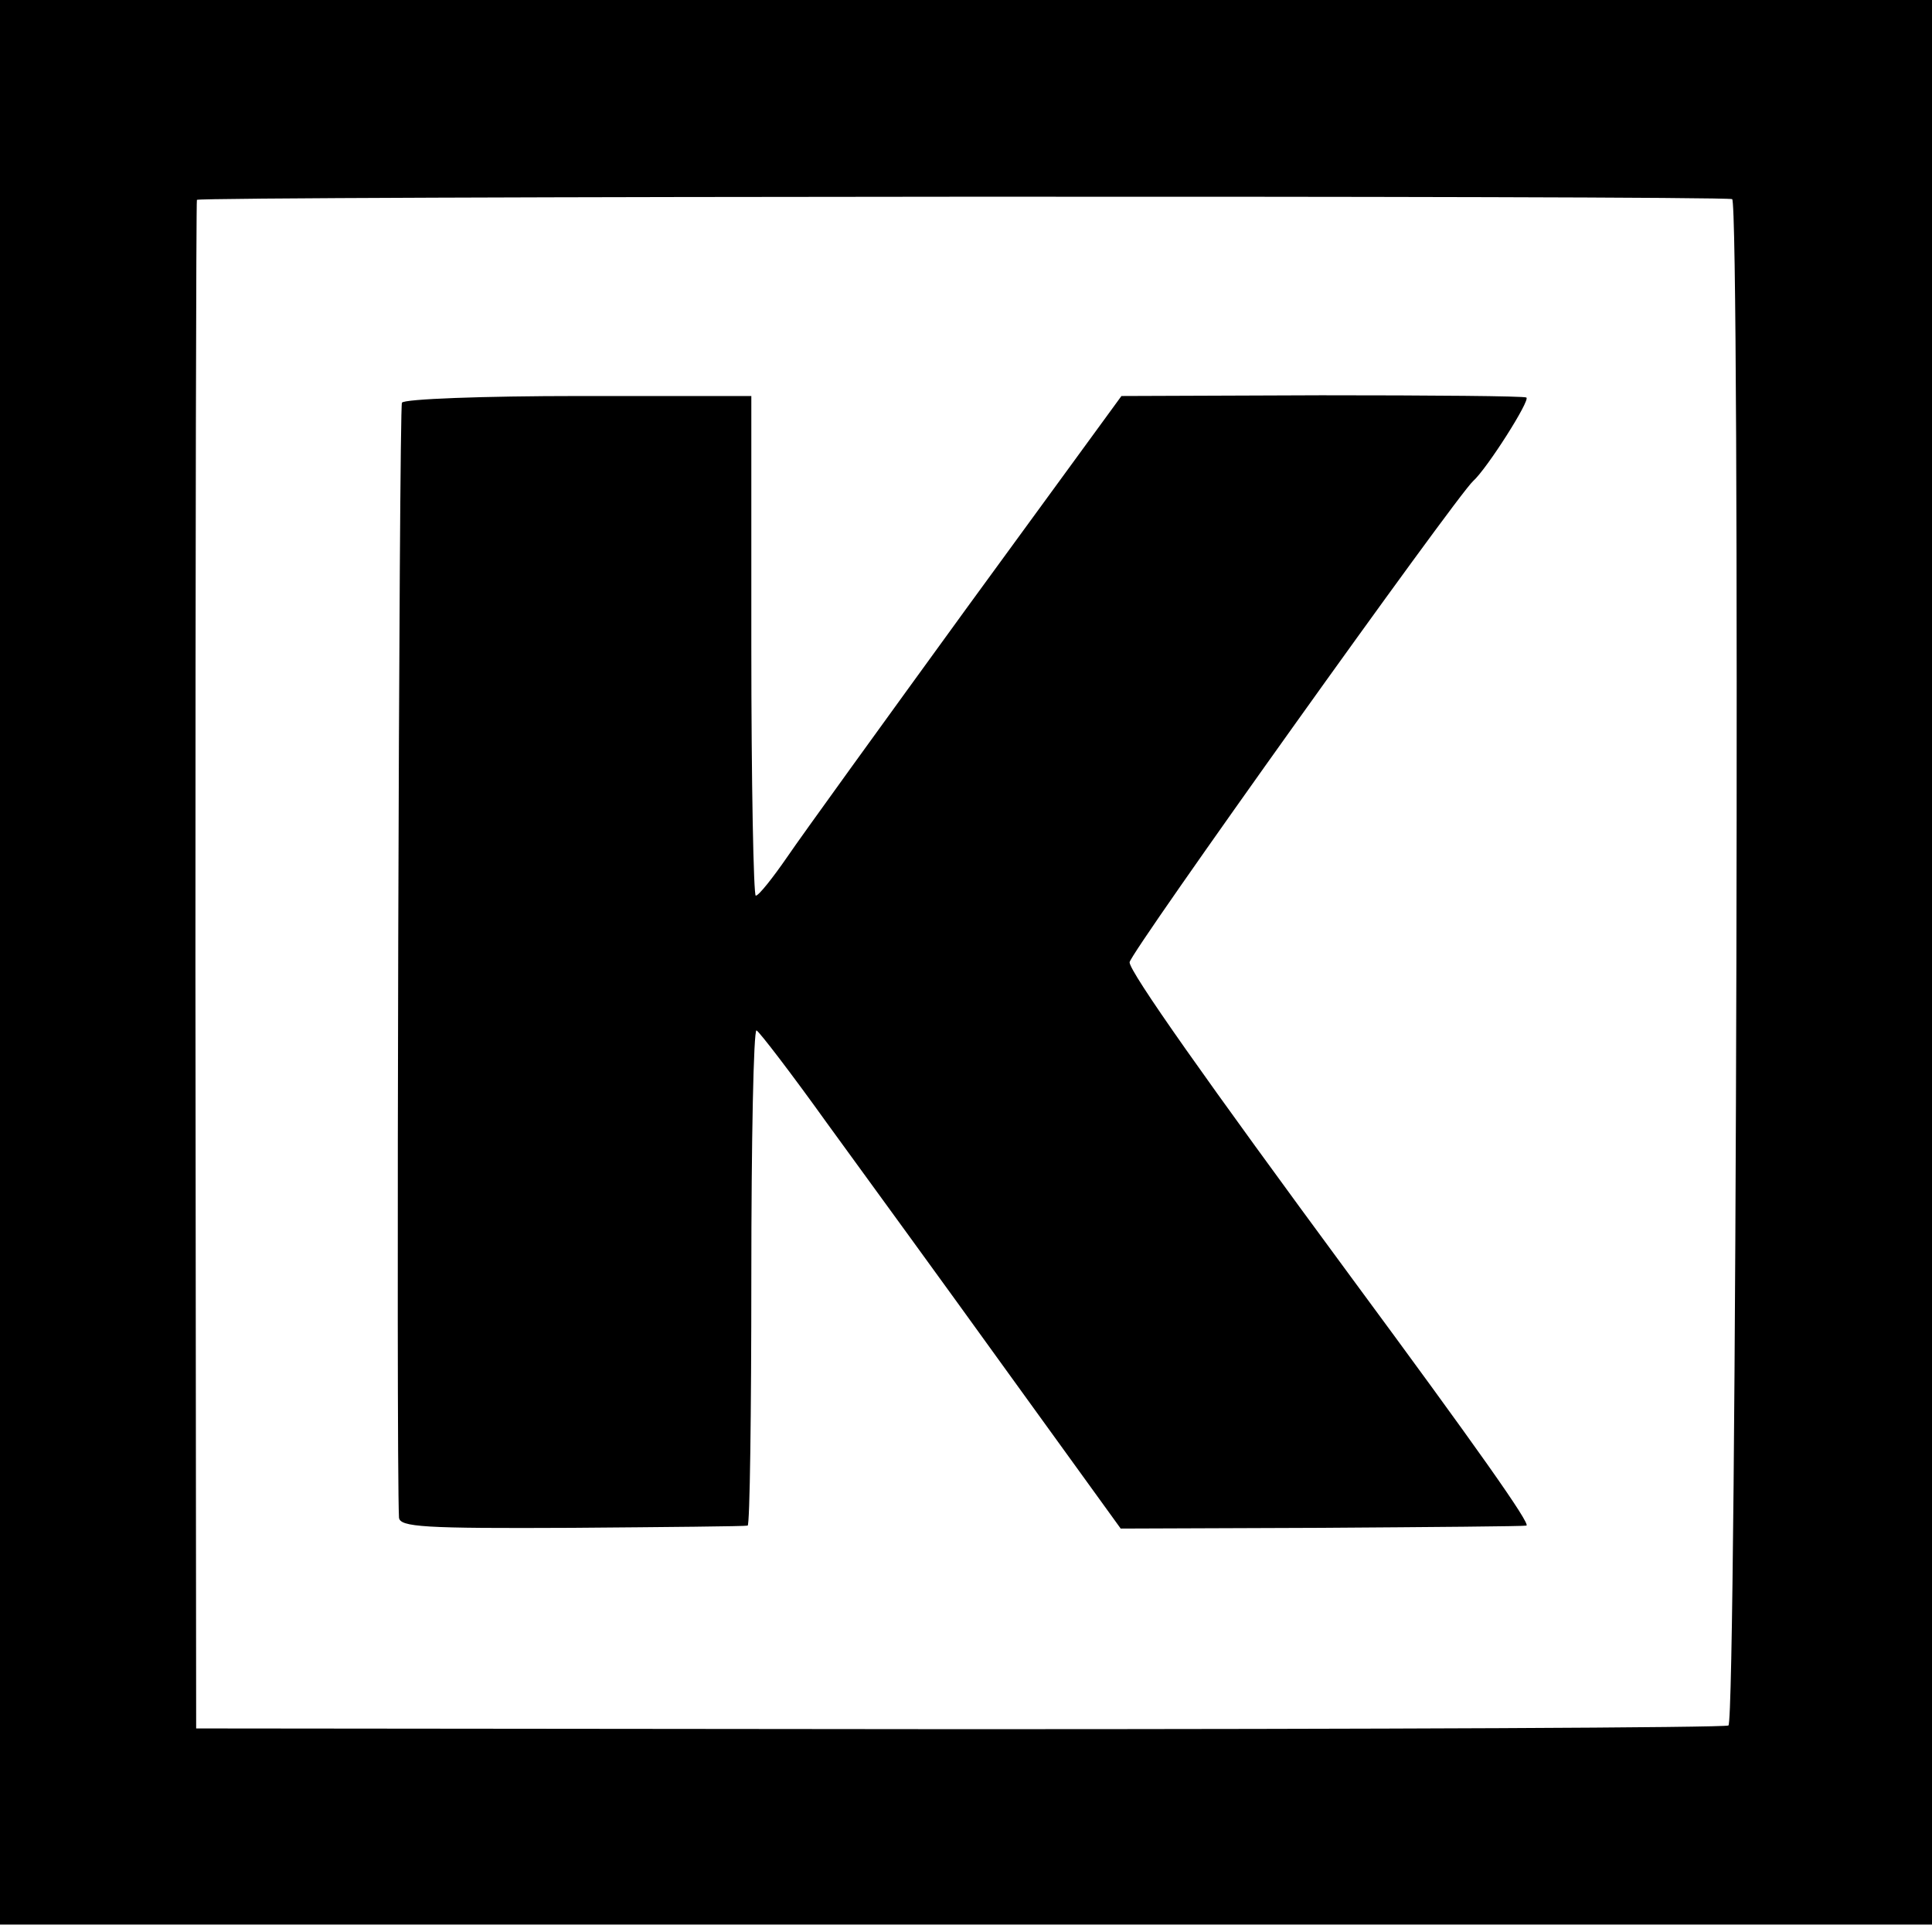
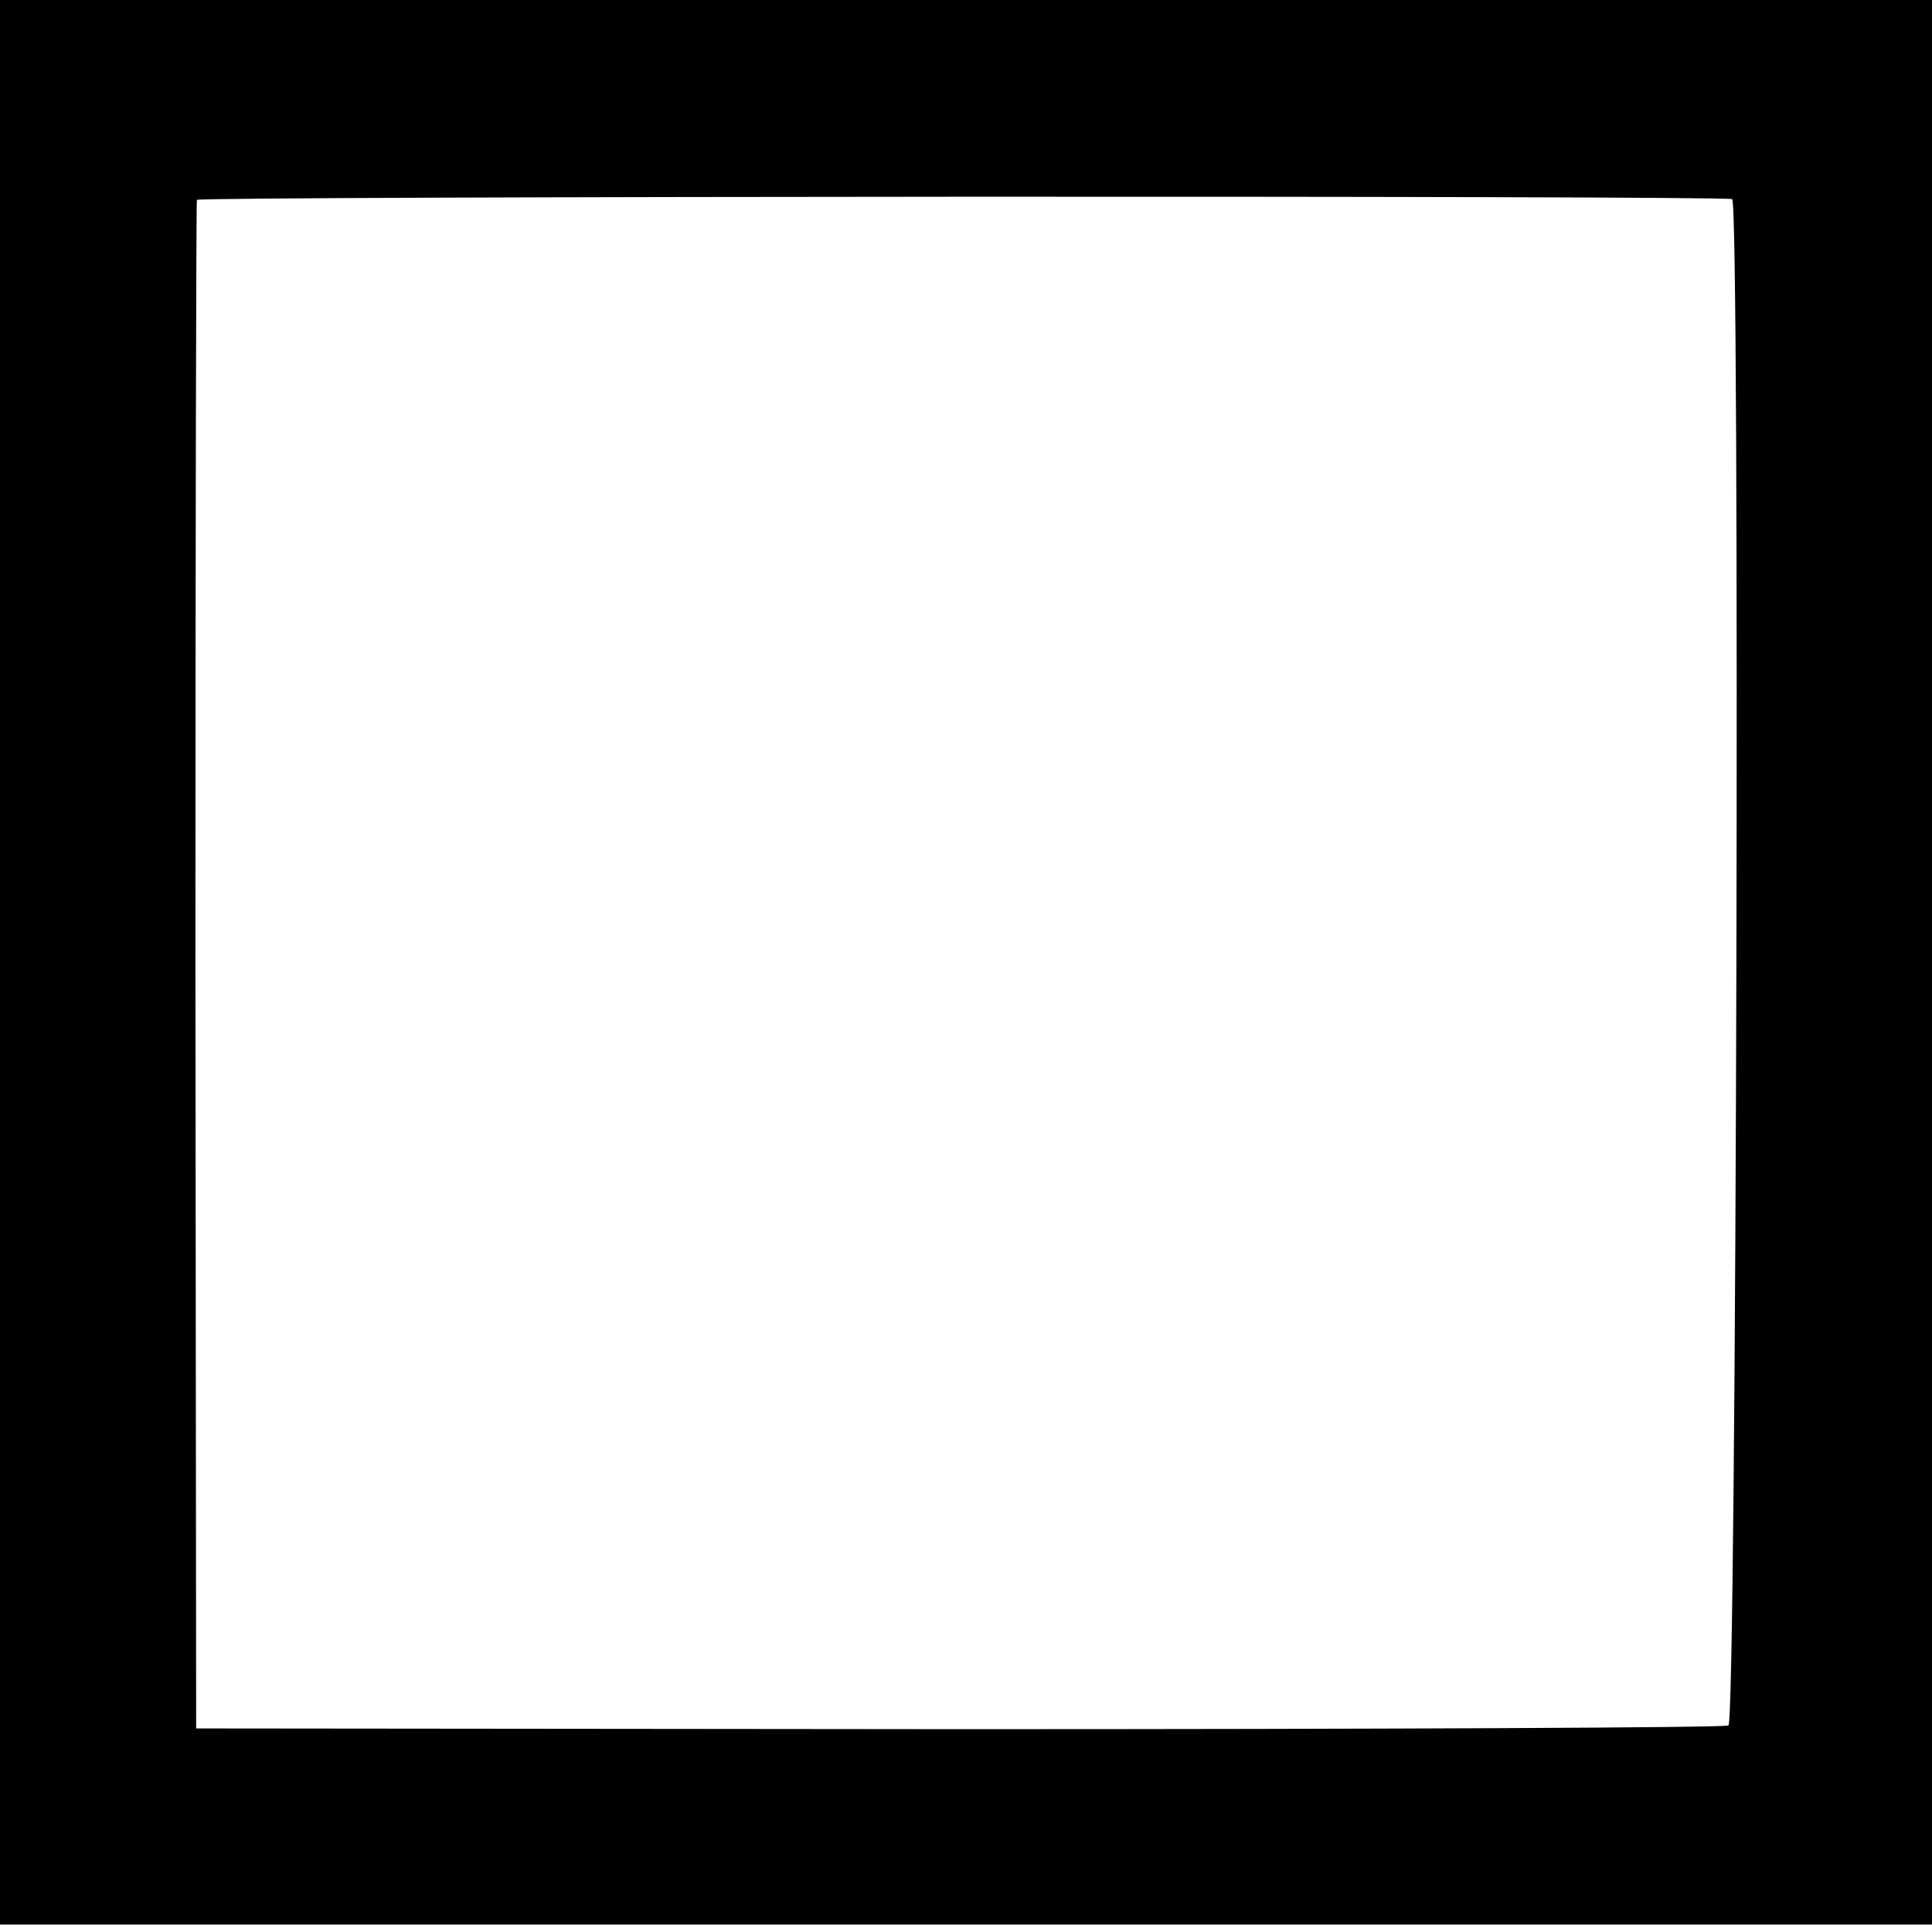
<svg xmlns="http://www.w3.org/2000/svg" version="1.0" width="261pt" height="261pt" viewBox="0 0 261 261" preserveAspectRatio="xMidYMid meet">
  <g transform="translate(0,261) scale(0.1,-0.1)" fill="#000000" stroke="none">
    <path d="M0 1310 l0 -1300 1305 0 1305 0 0 1300 0 1300 -1305 0 -1305 0 0 -1300z m2340 1031 c11 -2 6 -2056 -5 -2062 -5 -3 -473 -5 -1040 -5 l-1030 1 -1 1030 c0 567 1 1032 2 1035 2 5 2058 6 2074 1z" />
-     <path d="M543 2066 c-4 -6 -8 -1427 -4 -1506 1 -13 33 -15 234 -14 127 1 234 2 237 3 3 0 5 152 5 336 0 184 3 334 7 333 4 -2 47 -58 95 -125 48 -66 158 -217 243 -335 l154 -213 271 1 c148 1 273 2 277 3 7 1 -68 107 -237 336 -196 266 -299 412 -299 425 0 12 441 629 464 650 19 17 78 110 72 113 -4 2 -128 3 -277 3 l-270 -1 -208 -285 c-114 -157 -224 -309 -243 -337 -20 -29 -39 -53 -43 -53 -3 0 -6 152 -6 337 l0 338 -233 0 c-129 0 -236 -4 -239 -9z" />
  </g>
</svg>